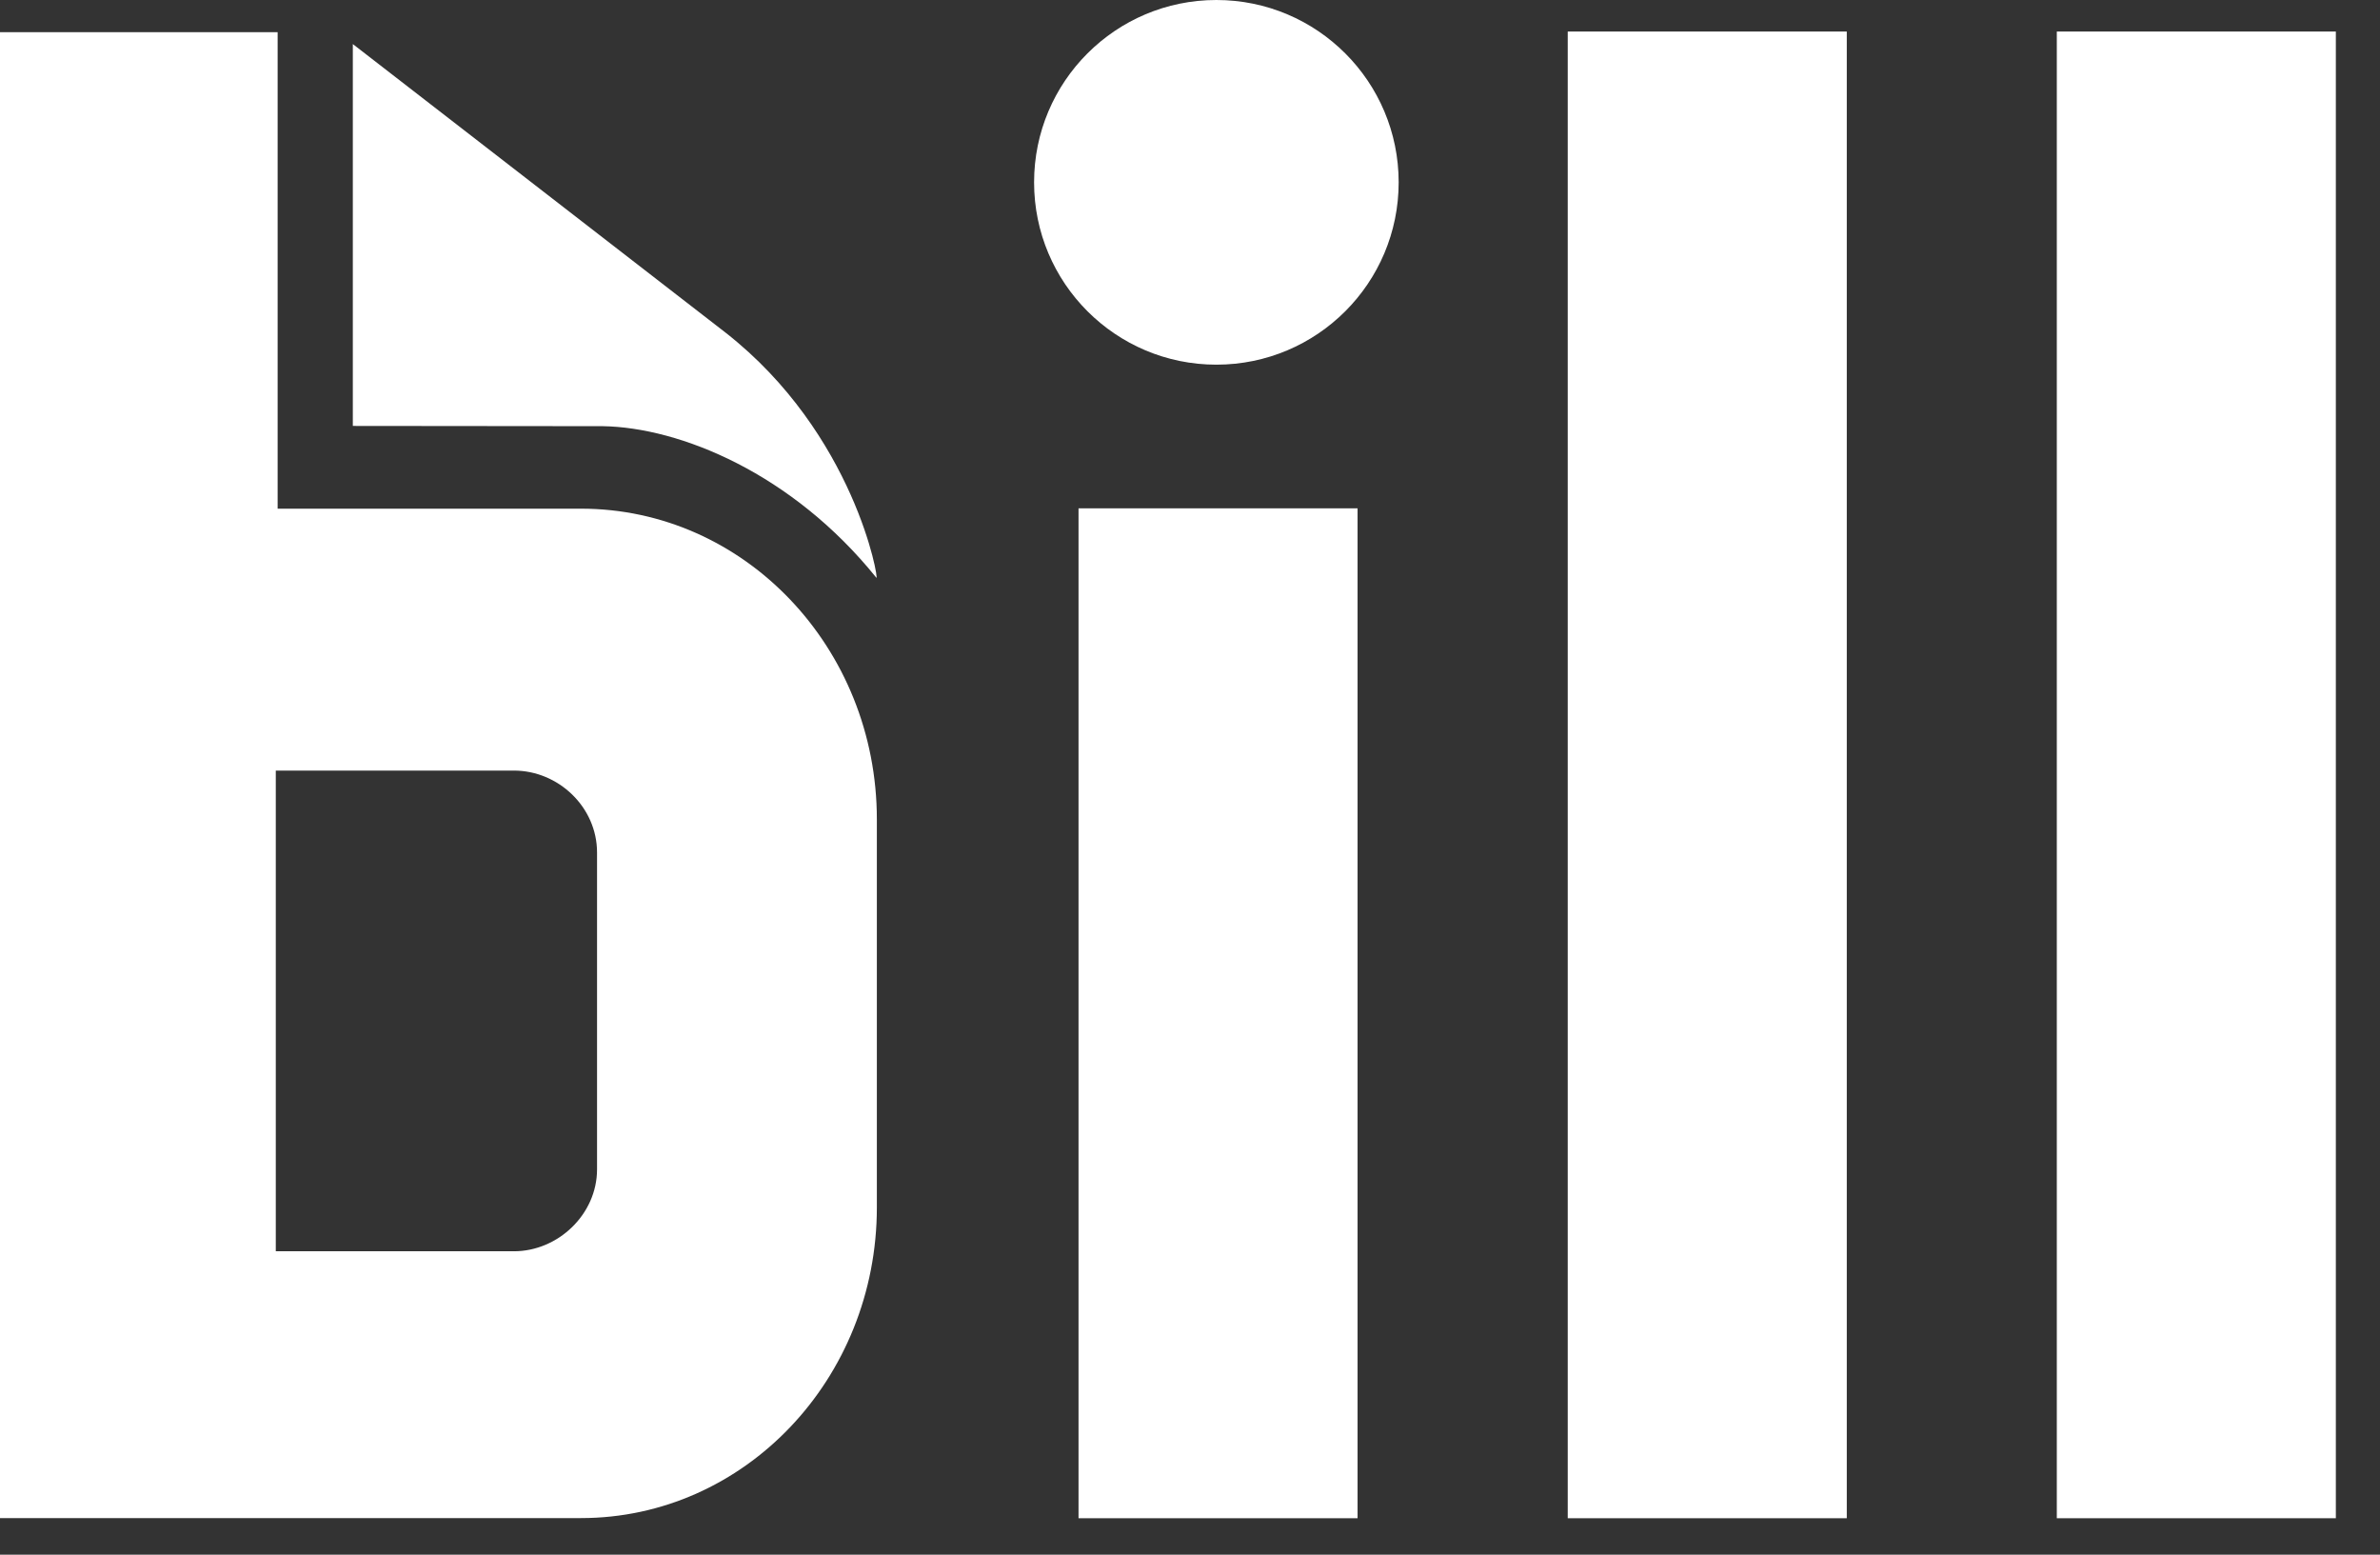
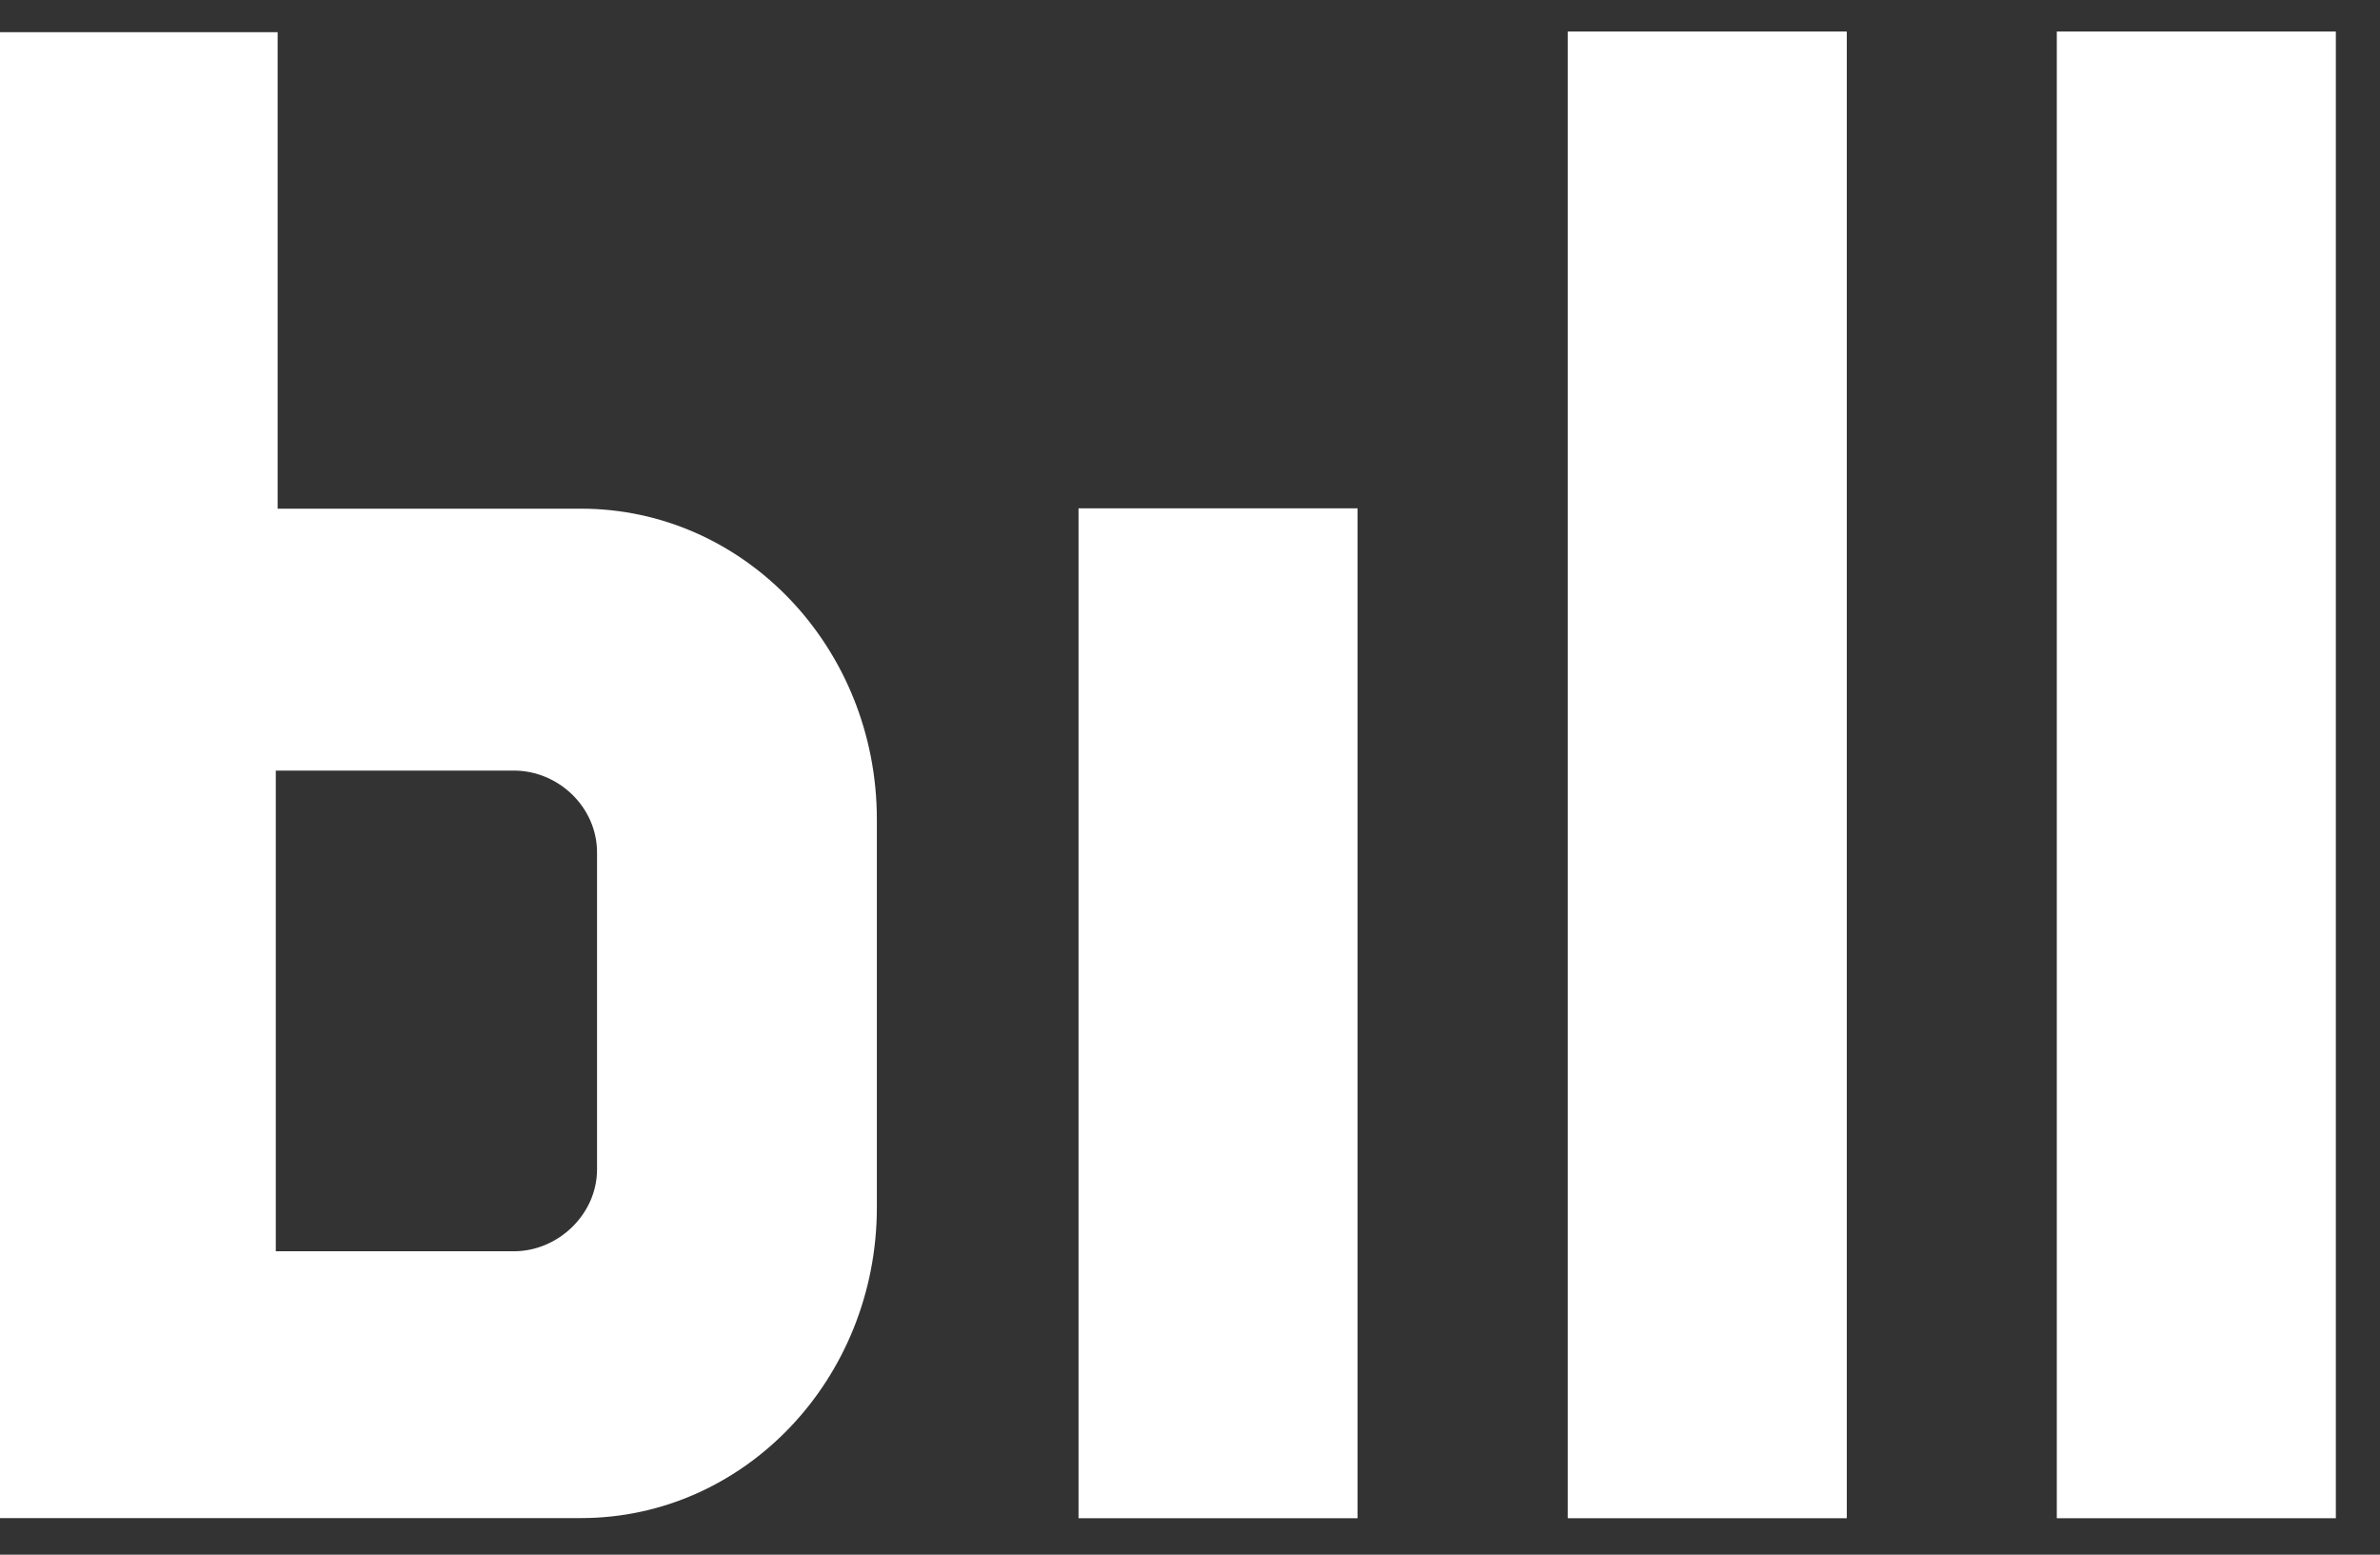
<svg xmlns="http://www.w3.org/2000/svg" width="49" height="32" viewBox="0 0 49 32" fill="none">
  <rect x="0" y="0" width="49" height="32" fill="#333333" stroke="none" />
  <g clip-path="url(#clip0_588_1091)">
-     <path d="M7.264 8.767V0.907L14.941 6.849C17.6 8.933 18.105 11.968 18.043 11.892C16.311 9.741 13.999 8.797 12.408 8.772L7.264 8.767Z" fill="white" />
    <path d="M27.95 10.463H22.205V31.25H27.95V10.463Z" fill="white" />
    <path d="M38.022 0.649H32.277V31.25H38.022V0.649Z" fill="white" />
    <path d="M48.091 0.649H42.346V31.25H48.091V0.649Z" fill="white" />
    <path d="M12.292 24.069C12.292 24.995 11.489 25.755 10.581 25.755H5.678V15.861H10.581C11.495 15.861 12.292 16.612 12.292 17.547V24.069ZM5.716 10.47V0.662H0V31.247H11.962C15.327 31.247 18.053 28.385 18.053 24.851V16.866C18.053 13.332 15.327 10.47 11.962 10.47H5.716Z" fill="white" />
-     <path d="M25.043 7.506C27.116 7.506 28.796 5.826 28.796 3.753C28.796 1.68 27.116 0 25.043 0C22.97 0 21.29 1.68 21.29 3.753C21.29 5.826 22.97 7.506 25.043 7.506Z" fill="white" />
  </g>
  <defs>
    <clipPath id="clip0_588_1091">
      <rect width="48.457" height="32" fill="white" />
    </clipPath>
  </defs>
</svg>